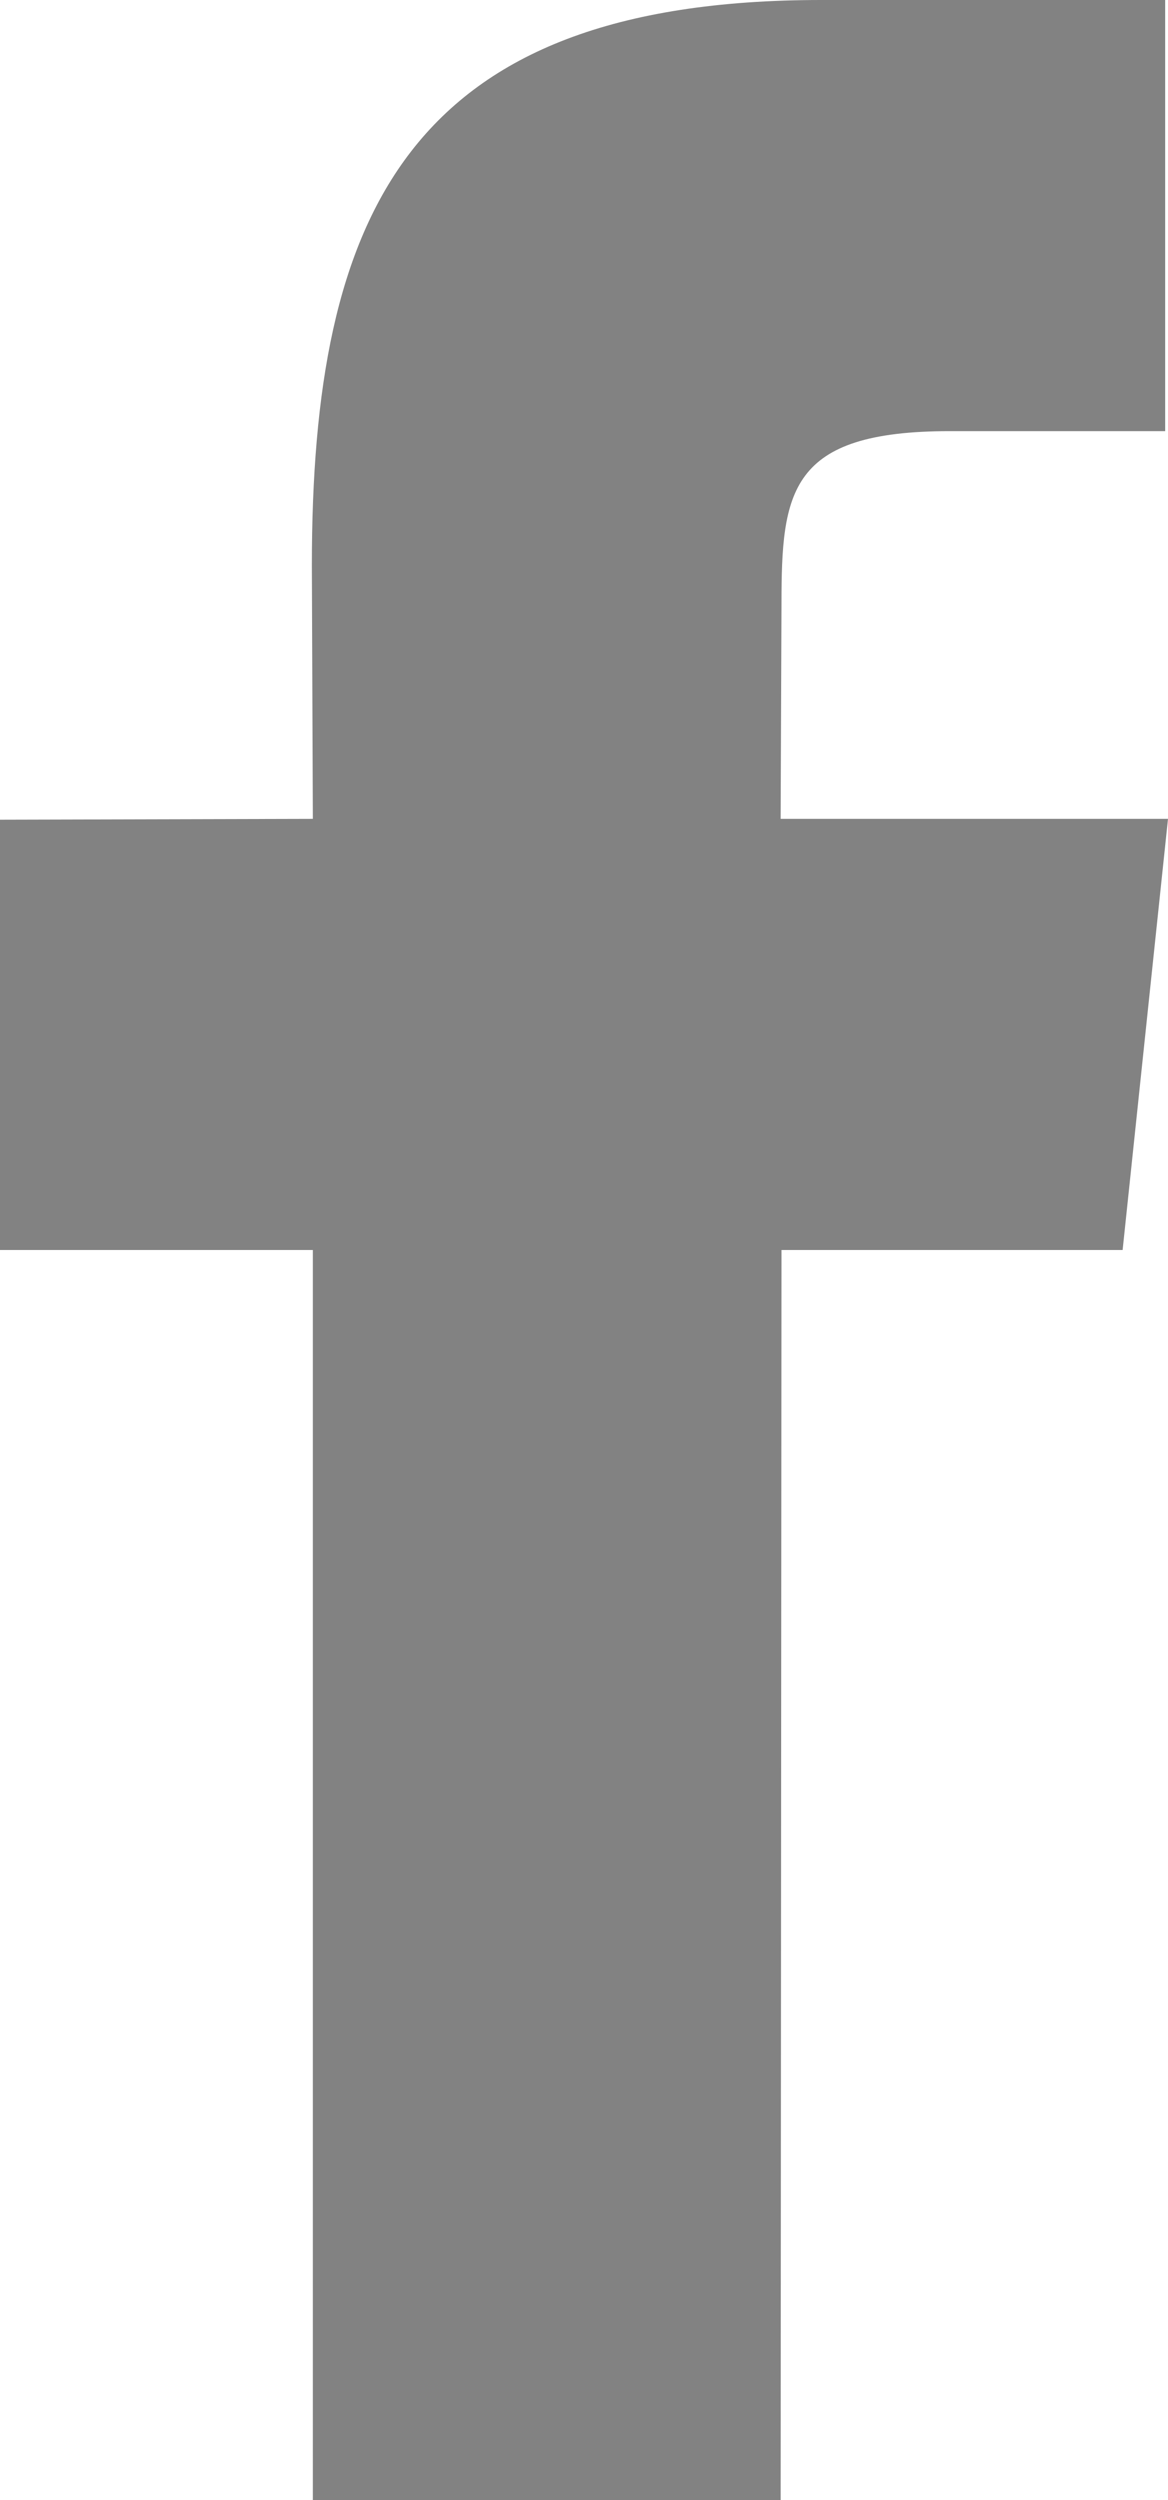
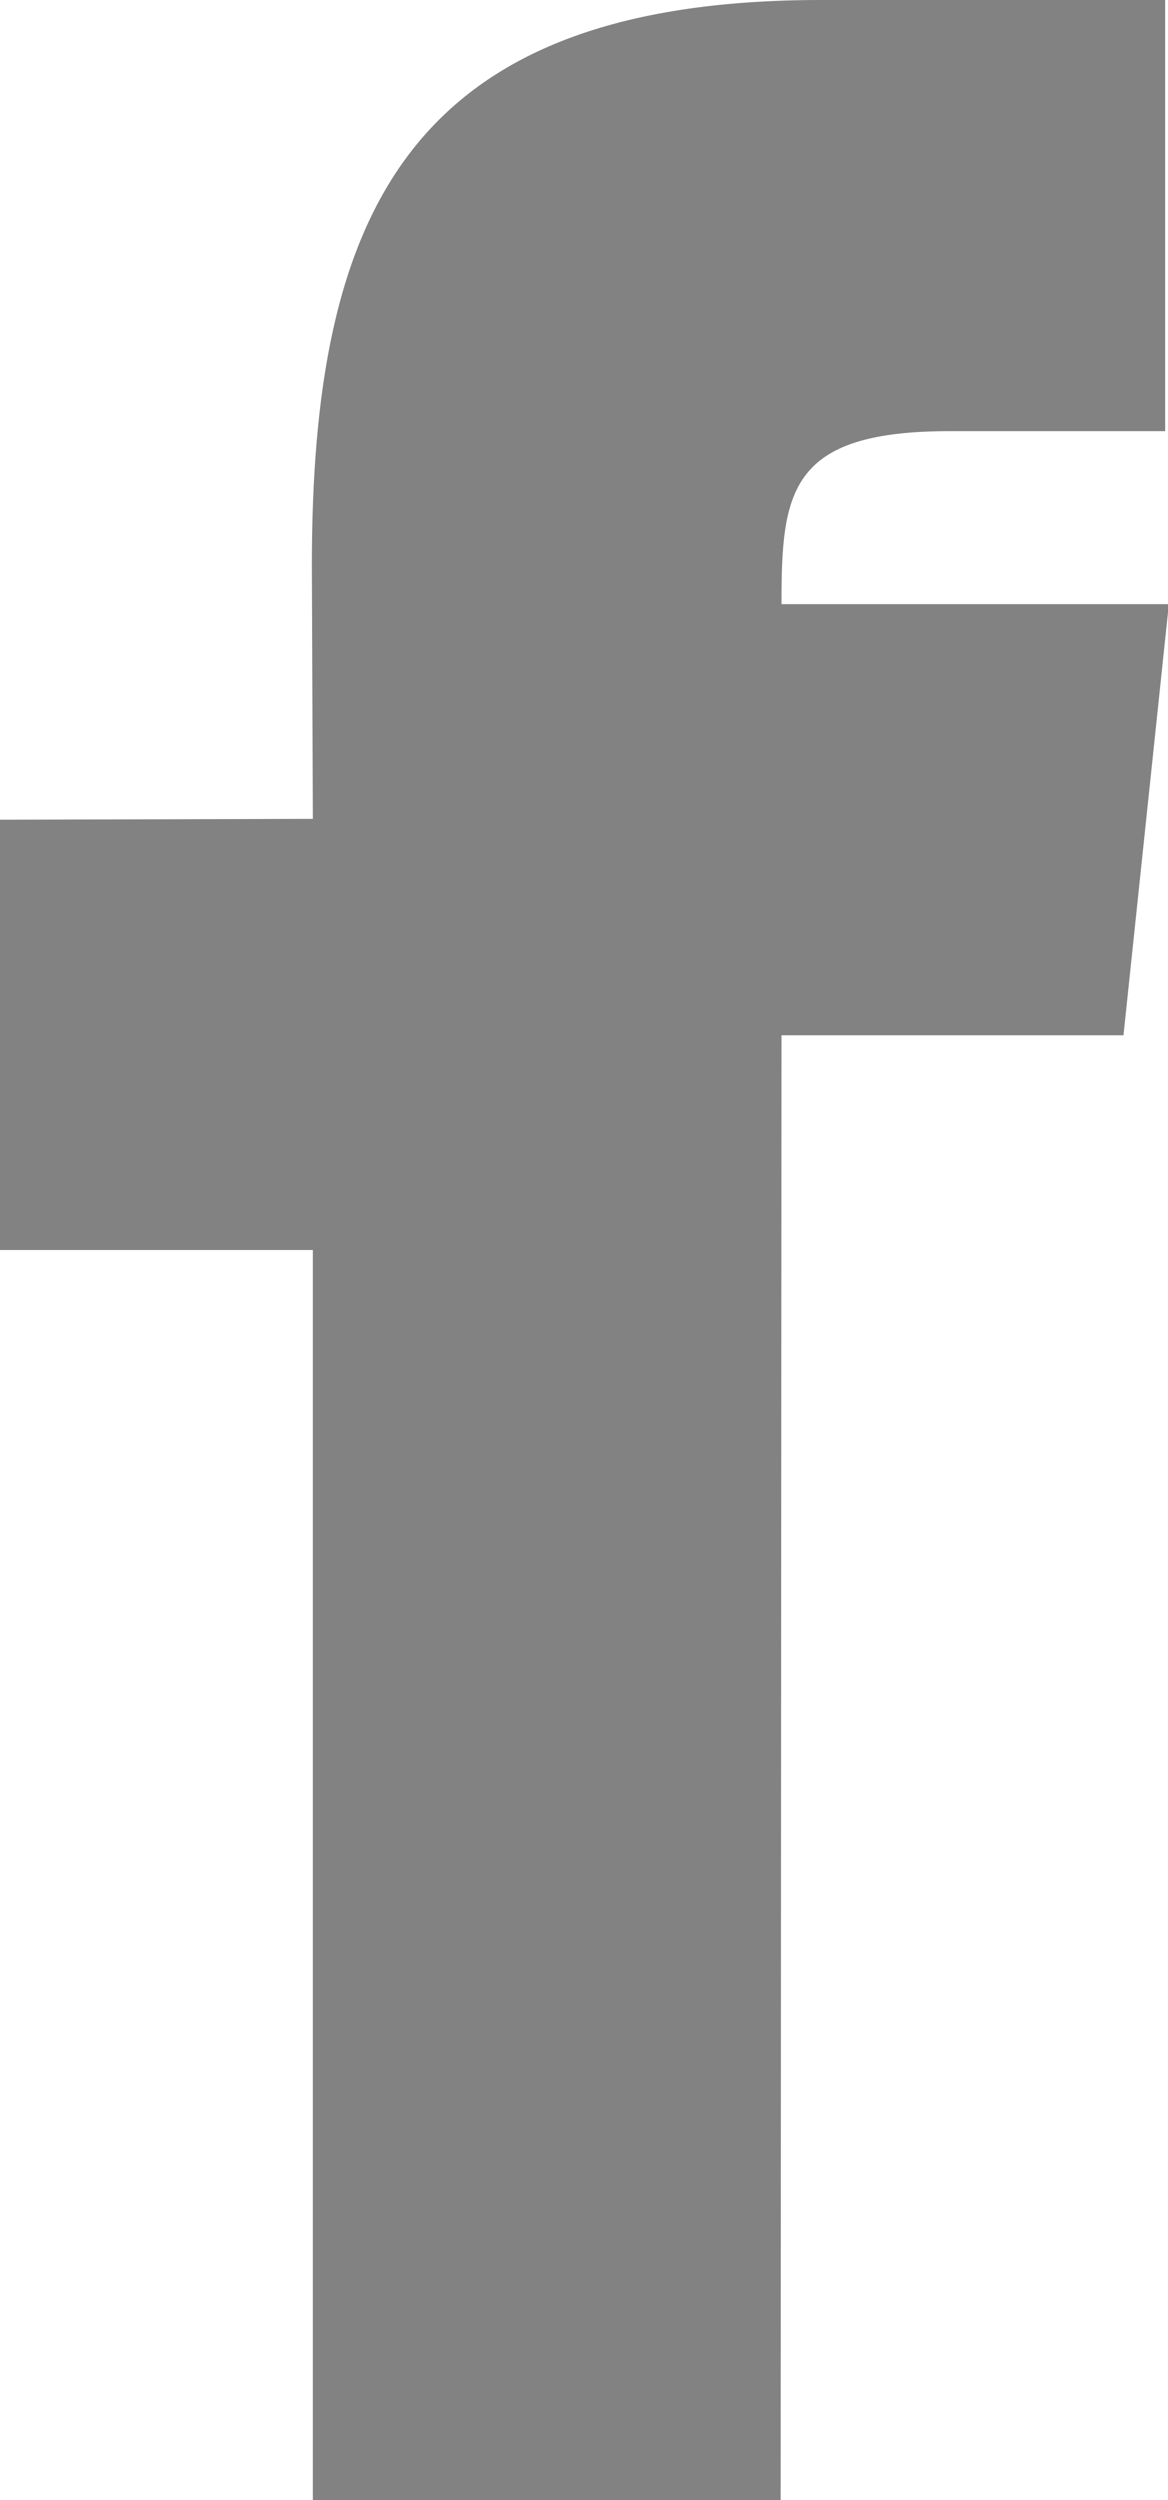
<svg xmlns="http://www.w3.org/2000/svg" version="1.1" x="0px" y="0px" width="9.498px" height="20.318px" viewBox="0 0 9.498 20.318" style="enable-background:new 0 0 9.498 20.318;" xml:space="preserve">
  <style type="text/css">
	.st0{fill:#828282;}
</style>
  <defs>
</defs>
  <g>
-     <path class="st0" d="M6.348,20.318H2.544V10.159H0V6.662l2.544-0.007l-0.008-2.06C2.536,1.744,3.312,0,6.678,0h2.797v3.504H7.723   c-1.307,0-1.368,0.492-1.368,1.406L6.348,6.655h3.15l-0.369,3.504H6.355L6.348,20.318z M6.348,20.318" />
+     <path class="st0" d="M6.348,20.318H2.544V10.159H0V6.662l2.544-0.007l-0.008-2.06C2.536,1.744,3.312,0,6.678,0h2.797v3.504H7.723   c-1.307,0-1.368,0.492-1.368,1.406h3.15l-0.369,3.504H6.355L6.348,20.318z M6.348,20.318" />
  </g>
</svg>